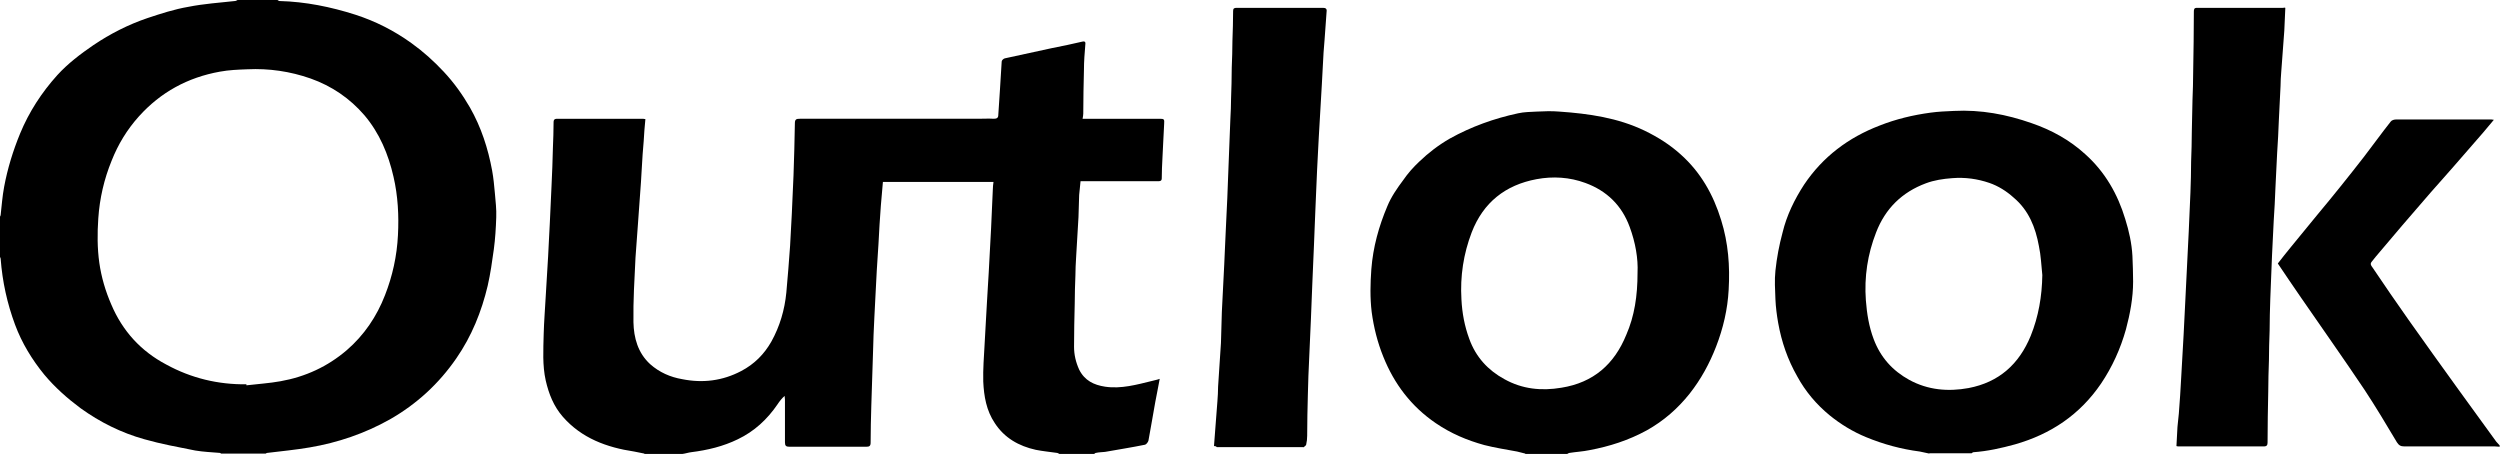
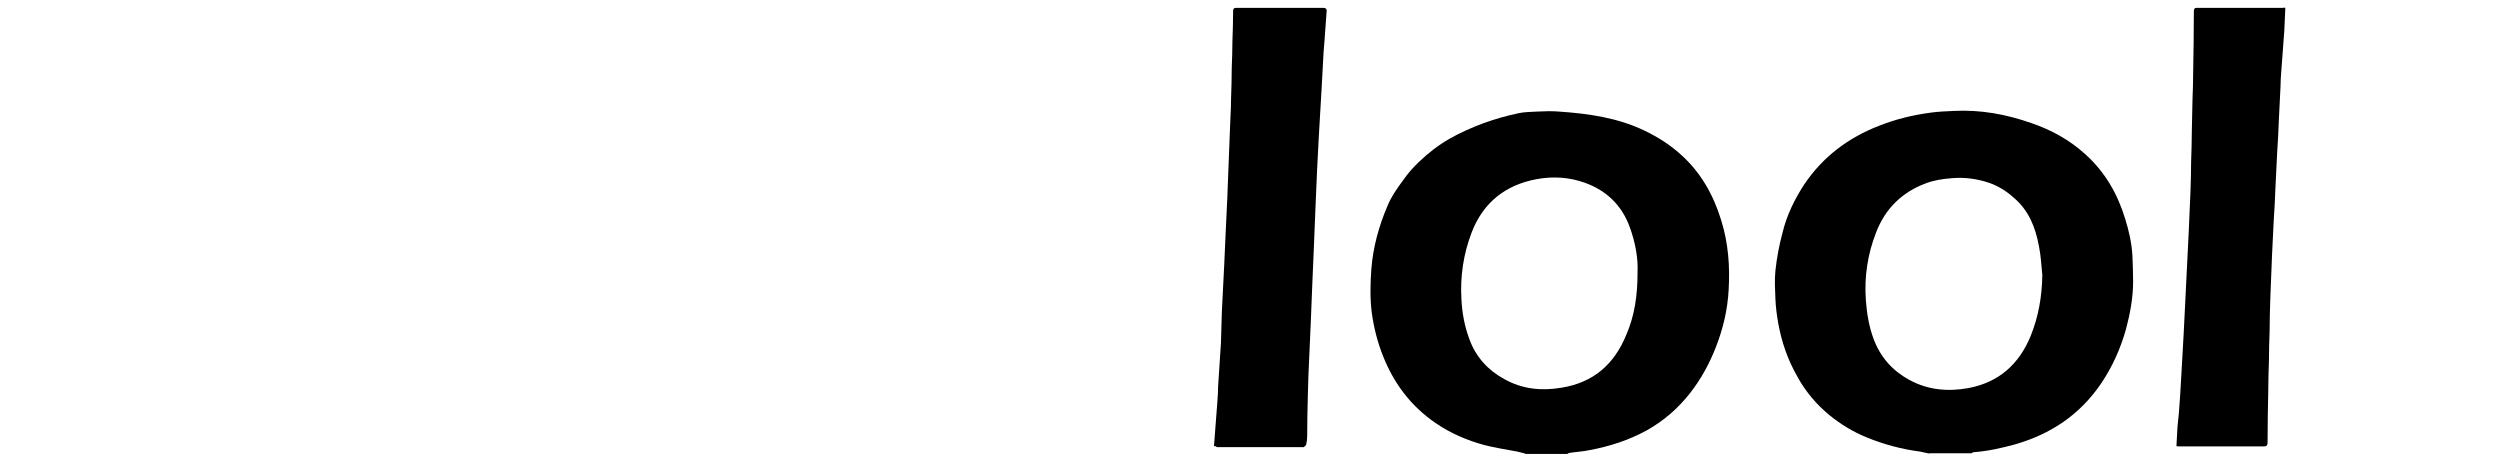
<svg xmlns="http://www.w3.org/2000/svg" version="1.1" id="レイヤー_1" x="0px" y="0px" viewBox="0 0 732.5 132.9" style="enable-background:new 0 0 732.5 132.9;" xml:space="preserve">
-   <path d="M188.8,132.9c-1-0.2-2-0.4-3-0.6c-8-1.2-15.4-3.9-20.9-10.2c-2.7-3.1-4.1-6.7-5-10.6c-1-4.5-0.7-9-0.6-13.6  c0.1-3.7,0.4-7.4,0.6-11.1c0.2-3.9,0.5-7.8,0.7-11.7c0.2-3.3,0.3-6.6,0.5-9.8c0.2-3.6,0.3-7.2,0.5-10.9c0.2-3.7,0.3-7.3,0.4-11  c0.1-2.5,0.2-5.1,0.2-7.6c0-1,0.6-1,1.3-1c8.2,0,16.3,0,24.5,0c0.3,0,0.6,0,1.1,0.1c-0.2,2.2-0.4,4.3-0.5,6.5  c-0.1,1.2-0.2,2.5-0.3,3.7c-0.2,2.7-0.3,5.5-0.5,8.3c-0.3,4.2-0.6,8.3-0.9,12.5c-0.2,3.2-0.5,6.4-0.7,9.6  c-0.3,6.3-0.7,12.6-0.6,18.9c0.1,4.6,1.3,9,4.9,12.3c2.7,2.4,5.9,3.8,9.4,4.4c6,1.2,11.8,0.5,17.3-2.4c3.8-2,6.7-4.9,8.8-8.6  c2.5-4.5,3.9-9.3,4.4-14.4c0.4-4.6,0.8-9.2,1.1-13.7c0.2-3.1,0.3-6.2,0.5-9.3c0.2-3.8,0.3-7.5,0.5-11.3c0.2-5.1,0.3-10.2,0.4-15.3  c0-1.2,0.5-1.3,1.5-1.3c17.4,0,34.8,0,52.2,0c1.5,0,3-0.1,4.6,0c0.9,0,1.3-0.3,1.3-1.1c0.2-2.5,0.3-5,0.5-7.6  c0.2-2.7,0.3-5.4,0.5-8.1c0-0.3,0.5-0.8,0.9-0.9c4.6-1,9.2-2,13.8-3c3-0.6,6-1.2,8.9-1.9c0.9-0.2,1,0.2,0.9,0.9  c-0.2,2.4-0.4,4.9-0.4,7.3c-0.1,4.3-0.2,8.6-0.2,12.9c0,0.4-0.1,0.9-0.2,1.5h1.4h21.1c1.4,0,1.5,0.1,1.4,1.5  c-0.2,3.3-0.3,6.6-0.5,10c-0.1,2-0.2,3.9-0.2,5.9c0,0.8-0.4,0.9-1.1,0.9c-3.8,0-7.5,0-11.3,0h-11.4c-0.1,1.4-0.3,2.7-0.4,4  c-0.1,2.1-0.1,4.3-0.2,6.5c-0.2,4-0.5,7.9-0.7,11.9c-0.1,1.7-0.2,3.5-0.2,5.2c-0.1,2.7-0.2,5.4-0.2,8.2c-0.1,4.2-0.2,8.5-0.2,12.7  c0,2.3,0.5,4.5,1.5,6.7c1.6,3.2,4.3,4.5,7.6,5c4.7,0.7,9.3-0.6,13.8-1.7c0.7-0.2,1.4-0.3,2.2-0.6c-0.4,2.3-0.9,4.6-1.3,6.8  c-0.7,3.8-1.3,7.6-2,11.3c-0.1,0.4-0.6,1.1-1,1.2c-3.9,0.8-7.8,1.4-11.7,2.1c-0.9,0.1-1.8,0.1-2.7,0.3c-0.2,0-0.3,0.2-0.5,0.3h-10.2  c-0.2-0.1-0.5-0.3-0.7-0.3c-2.1-0.3-4.2-0.5-6.2-0.9c-5-1.1-9.2-3.5-12-7.8c-2.5-3.7-3.2-7.9-3.4-12.2c-0.1-3.6,0.2-7.3,0.4-11  c0.2-4.2,0.5-8.4,0.7-12.5c0.2-2.8,0.3-5.6,0.5-8.4c0.2-4.4,0.5-8.7,0.7-13.1c0.2-3.7,0.3-7.5,0.5-11.2c0-0.8,0.1-1.5,0.2-2.3h-32.4  c-0.2,2.4-0.4,4.6-0.6,6.9c-0.3,3.8-0.5,7.5-0.7,11.3c-0.2,2.6-0.3,5.2-0.5,7.8c-0.2,4.5-0.5,9-0.7,13.6c-0.2,3.5-0.3,6.9-0.4,10.4  c-0.2,5.2-0.3,10.4-0.5,15.6c-0.1,3.6-0.2,7.2-0.2,10.8c0,1-0.4,1.2-1.3,1.2c-7.5,0-15,0-22.5,0c-1,0-1.3-0.3-1.3-1.3  c0-4.2,0-8.3,0-12.5c0-0.4-0.1-0.7-0.1-1.1c-0.9,0.8-1.5,1.6-2.1,2.5c-3,4.4-6.8,7.9-11.6,10.2c-4.3,2.1-8.9,3.2-13.7,3.8  c-0.8,0.1-1.7,0.4-2.5,0.5H188.8z" />
-   <path d="M81.3,0c0.2,0.1,0.4,0.3,0.6,0.3c7.6,0.2,15,1.7,22.2,4c5.9,1.9,11.4,4.7,16.4,8.3c3.5,2.5,6.6,5.3,9.5,8.4  c3,3.2,5.5,6.7,7.7,10.5c3.3,5.8,5.3,12,6.5,18.5c0.4,2.2,0.6,4.4,0.8,6.6c0.2,2.4,0.5,4.7,0.4,7.1c-0.1,3.1-0.3,6.3-0.7,9.3  c-0.5,3.6-1,7.2-1.8,10.7c-1.8,7.6-4.7,14.8-9.2,21.3c-5.1,7.4-11.6,13.4-19.5,17.9c-7.3,4.1-15.2,6.8-23.5,8.2  c-4.1,0.7-8.3,1.1-12.4,1.6c-0.2,0-0.4,0.2-0.6,0.3H64.9c-0.2-0.1-0.3-0.3-0.5-0.3c-2.4-0.2-4.8-0.3-7.2-0.7c-5-1-10-1.9-14.9-3.3  c-6.8-1.9-13-5-18.7-9.1c-3.9-2.9-7.5-6.1-10.6-9.8c-3.6-4.4-6.6-9.3-8.6-14.7c-2.3-6.2-3.7-12.6-4.2-19.2c0-0.3-0.2-0.6-0.3-0.8  V63.7c0.1-0.3,0.3-0.5,0.3-0.8c0.3-2.7,0.5-5.4,1-8.1c1-5.4,2.6-10.6,4.7-15.7c2.6-6.3,6.3-12,10.9-17.1c3.1-3.4,6.8-6.2,10.6-8.8  c4.9-3.3,10.2-6,15.8-7.9c3.9-1.3,7.9-2.6,12-3.3c4.5-0.9,9.1-1.2,13.6-1.7c0.3,0,0.6-0.2,0.8-0.3H81.3z M72.2,112.6  c0,0.1,0,0.2,0,0.3c3.3-0.4,6.7-0.6,10-1.2c7.3-1.3,13.8-4.3,19.4-9.1c5.1-4.4,8.8-9.9,11.2-16.1c2.2-5.6,3.5-11.5,3.8-17.6  c0.3-5.7,0-11.5-1.3-17.1c-1.5-6.6-4.1-12.8-8.5-18c-4.3-5-9.6-8.6-15.8-10.8c-6-2.1-12.2-3-18.5-2.7c-2.7,0.1-5.4,0.2-8.1,0.7  C55,22.7,47.1,27,40.7,34.1c-3.5,3.9-6.1,8.2-8,13c-2.2,5.4-3.5,11-3.9,16.9c-0.3,4.4-0.3,8.7,0.3,13c0.6,4.2,1.8,8.3,3.5,12.2  c3.3,7.8,8.7,13.7,16.1,17.6C56,110.8,63.9,112.7,72.2,112.6" />
  <path d="M446.9,132.9c-0.8-0.2-1.6-0.4-2.4-0.6c-3.2-0.6-6.5-1.1-9.6-1.9c-5.1-1.4-9.8-3.4-14.2-6.4c-7.2-4.9-12.2-11.5-15.4-19.5  c-1.7-4.2-2.8-8.6-3.4-13.1c-0.5-4.2-0.4-8.3-0.1-12.5c0.5-6.5,2.2-12.6,4.7-18.5c1.1-2.7,2.9-5.3,4.7-7.7c1.3-1.9,2.9-3.7,4.6-5.3  c2.7-2.6,5.7-4.9,9-6.8c6.3-3.5,13-5.9,20-7.4c1.8-0.4,3.6-0.4,5.4-0.5c2.2-0.1,4.4-0.2,6.7,0c8.6,0.6,17.1,1.8,25,5.6  c3.9,1.9,7.4,4.1,10.6,7c5.8,5.2,9.5,11.7,11.8,19.2c2.1,6.7,2.6,13.5,2.2,20.4c-0.3,5.7-1.6,11.3-3.7,16.7  c-1.9,4.9-4.4,9.5-7.7,13.7c-3.5,4.4-7.6,8-12.6,10.8c-5.3,2.9-10.9,4.7-16.8,5.8c-1.9,0.4-3.9,0.5-5.8,0.8c-0.2,0-0.5,0.2-0.7,0.3  H446.9z M479.8,79.9c0.2-4.1-0.6-8.8-2.3-13.4c-2.3-6.3-6.7-10.6-13-12.9c-4.6-1.7-9.5-2-14.3-1.1c-9.1,1.7-15.6,6.8-19,15.6  c-2.4,6.3-3.4,12.8-3,19.6c0.2,4,0.9,7.8,2.3,11.6c1.9,5.3,5.5,9.2,10.3,11.8c5.2,2.9,10.8,3.5,16.7,2.5c9.4-1.5,15.5-6.9,19-15.5  C478.9,92.6,479.8,86.7,479.8,79.9" />
  <path d="M565.3,132.9c-0.9-0.2-1.9-0.4-2.8-0.6c-5.4-0.7-10.6-2.1-15.7-4.2c-3.9-1.6-7.5-3.8-10.7-6.4c-3.9-3.2-7.1-7-9.5-11.4  c-2.8-4.9-4.6-10.1-5.6-15.7c-0.4-2.3-0.7-4.6-0.8-6.9c-0.1-2.8-0.3-5.6,0-8.4c0.4-3.8,1.1-7.5,2.1-11.2c1.2-5,3.5-9.7,6.3-14  c5.5-8.2,13-13.8,22.1-17.3c4.8-1.9,9.8-3.1,15-3.8c2.2-0.3,4.5-0.4,6.8-0.5c7.9-0.4,15.4,1,22.8,3.6c5.8,2,11.1,4.9,15.7,9.1  c5.8,5.2,9.5,11.7,11.7,19c1.1,3.5,1.9,7.1,2.1,10.8c0.1,2.5,0.2,5,0.2,7.5c0,4.8-0.9,9.5-2.1,14c-1.6,5.7-4,11-7.3,15.9  c-6.2,9.1-14.7,14.8-25.2,17.8c-4,1.1-8,2-12.2,2.3c-0.2,0-0.3,0.2-0.5,0.3H565.3z M598.4,80.6c-0.3-2.8-0.4-5.7-1-8.5  c-1-5.5-3-10.5-7.4-14.2c-2.1-1.9-4.5-3.4-7.1-4.3c-3.5-1.2-7.1-1.7-10.9-1.4c-2.7,0.2-5.3,0.6-7.7,1.5c-7,2.6-11.9,7.4-14.6,14.4  c-2.5,6.4-3.5,13-3,19.9c0.3,3.9,0.9,7.7,2.3,11.4c2,5.3,5.5,9.2,10.4,11.9c5.5,3,11.4,3.5,17.4,2.4c8.9-1.7,14.8-7,18.2-15.3  C597.3,92.7,598.3,86.8,598.4,80.6" />
-   <path d="M732.5,130.9c-0.5,0-1-0.1-1.5-0.1c-8.8,0-17.7,0-26.5,0c-1.1,0-1.6-0.3-2.2-1.2c-3.1-5.2-6.2-10.4-9.5-15.4  c-6.1-9.1-12.4-18-18.6-27c-2.3-3.3-4.5-6.6-6.8-10c1.3-1.7,2.6-3.3,3.9-4.9c2.6-3.1,5.1-6.3,7.7-9.4c2.3-2.8,4.6-5.5,6.8-8.3  c2.3-2.8,4.5-5.7,6.8-8.6c2.7-3.5,5.2-7,7.9-10.4c0.3-0.4,1-0.6,1.6-0.6c9.1,0,18.3,0,27.4,0c0.3,0,0.7,0,1.2,0.1  c-1.1,1.3-2.1,2.5-3.1,3.7c-2.9,3.3-5.8,6.7-8.7,10c-2.3,2.6-4.5,5.1-6.8,7.7c-2.7,3.2-5.5,6.3-8.2,9.5c-2.6,3.1-5.2,6.1-7.8,9.2  c-0.4,0.5-0.8,1-1.2,1.5c-0.5,0.6-0.2,1.1,0.2,1.6c3.5,5.2,7,10.3,10.6,15.4c4.8,6.8,9.7,13.6,14.6,20.4c3.7,5.1,7.4,10.2,11.1,15.3  c0.3,0.4,0.7,0.7,1,1.1V130.9z" />
  <path d="M355.7,130.7c0.3-4.4,0.7-8.8,1-13.1c0.1-1.4,0.2-2.9,0.2-4.3c0.2-3.6,0.5-7.1,0.7-10.7c0.1-1.4,0.2-2.8,0.2-4.2  c0.1-2.3,0.1-4.7,0.2-7c0.2-4.6,0.5-9.3,0.7-13.9c0.1-3,0.3-6,0.4-8.9c0.2-3.5,0.3-7.1,0.5-10.6c0.1-3.5,0.3-6.9,0.4-10.4  c0.2-4.3,0.3-8.5,0.5-12.8c0.1-2,0.2-3.9,0.2-5.9c0.1-3,0.2-6,0.2-9.1c0.1-2.6,0.2-5.2,0.2-7.8c0.1-2.9,0.2-5.9,0.2-8.8  c0-0.7,0.3-0.9,1-0.9c8.5,0,16.9,0,25.4,0c0.7,0,1.1,0.3,1,1c-0.2,2.8-0.4,5.6-0.6,8.3c-0.1,1.3-0.2,2.6-0.3,3.8  c-0.2,3.1-0.3,6.2-0.5,9.3c-0.3,5.2-0.6,10.3-0.9,15.5c-0.2,3.2-0.3,6.5-0.5,9.7c-0.2,3.9-0.3,7.8-0.5,11.7c-0.1,3.3-0.3,6.6-0.4,10  c-0.2,3.9-0.3,7.8-0.5,11.7c-0.1,3.4-0.3,6.7-0.4,10.1c-0.2,3.8-0.3,7.5-0.5,11.3c-0.2,3.6-0.3,7.2-0.4,10.9  c-0.1,4-0.2,8.1-0.2,12.1c0,0.9-0.1,1.7-0.3,2.6c-0.1,0.3-0.5,0.5-0.7,0.7c-0.1,0.1-0.2,0-0.3,0c-8.4,0-16.8,0-25.2,0  C356.4,130.8,356.1,130.7,355.7,130.7" />
  <path d="M669.6,2.3c-0.1,2.3-0.2,4.5-0.3,6.7c-0.3,4-0.6,8-0.9,12.1c-0.1,1.4-0.2,2.7-0.2,4.1c-0.2,3.4-0.3,6.7-0.5,10.1  c-0.1,3.2-0.3,6.4-0.5,9.6c-0.2,3.4-0.3,6.8-0.5,10.2c-0.1,3.2-0.3,6.4-0.5,9.6c-0.2,3.4-0.3,6.8-0.5,10.2  c-0.2,4.2-0.3,8.4-0.5,12.6c-0.1,3.1-0.2,6.3-0.2,9.4c-0.1,2.9-0.2,5.8-0.2,8.7c-0.1,3-0.2,6-0.2,9c-0.1,5-0.2,10-0.2,15  c0,0.8-0.2,1.2-1.1,1.2c-8.3,0-16.6,0-24.9,0c-0.2,0-0.4,0-0.7-0.1c0.1-1.9,0.2-3.7,0.3-5.6c0.1-1.3,0.3-2.6,0.4-3.9  c0.3-3.6,0.5-7.1,0.7-10.7c0.2-4.1,0.5-8.3,0.7-12.4c0.2-3.3,0.3-6.6,0.5-10c0.2-3.4,0.3-6.7,0.5-10.1c0.2-3.4,0.3-6.7,0.5-10.1  c0.2-3.8,0.3-7.7,0.5-11.5c0.1-3,0.2-6,0.2-9.1c0.1-2.9,0.2-5.7,0.2-8.6c0.1-3.1,0.1-6.3,0.2-9.4c0.1-2.7,0.2-5.4,0.2-8.2  c0.1-5.9,0.2-11.8,0.2-17.7c0-0.7,0.1-1.1,0.9-1.1c8.4,0,16.8,0,25.3,0C669.2,2.2,669.4,2.2,669.6,2.3" />
</svg>